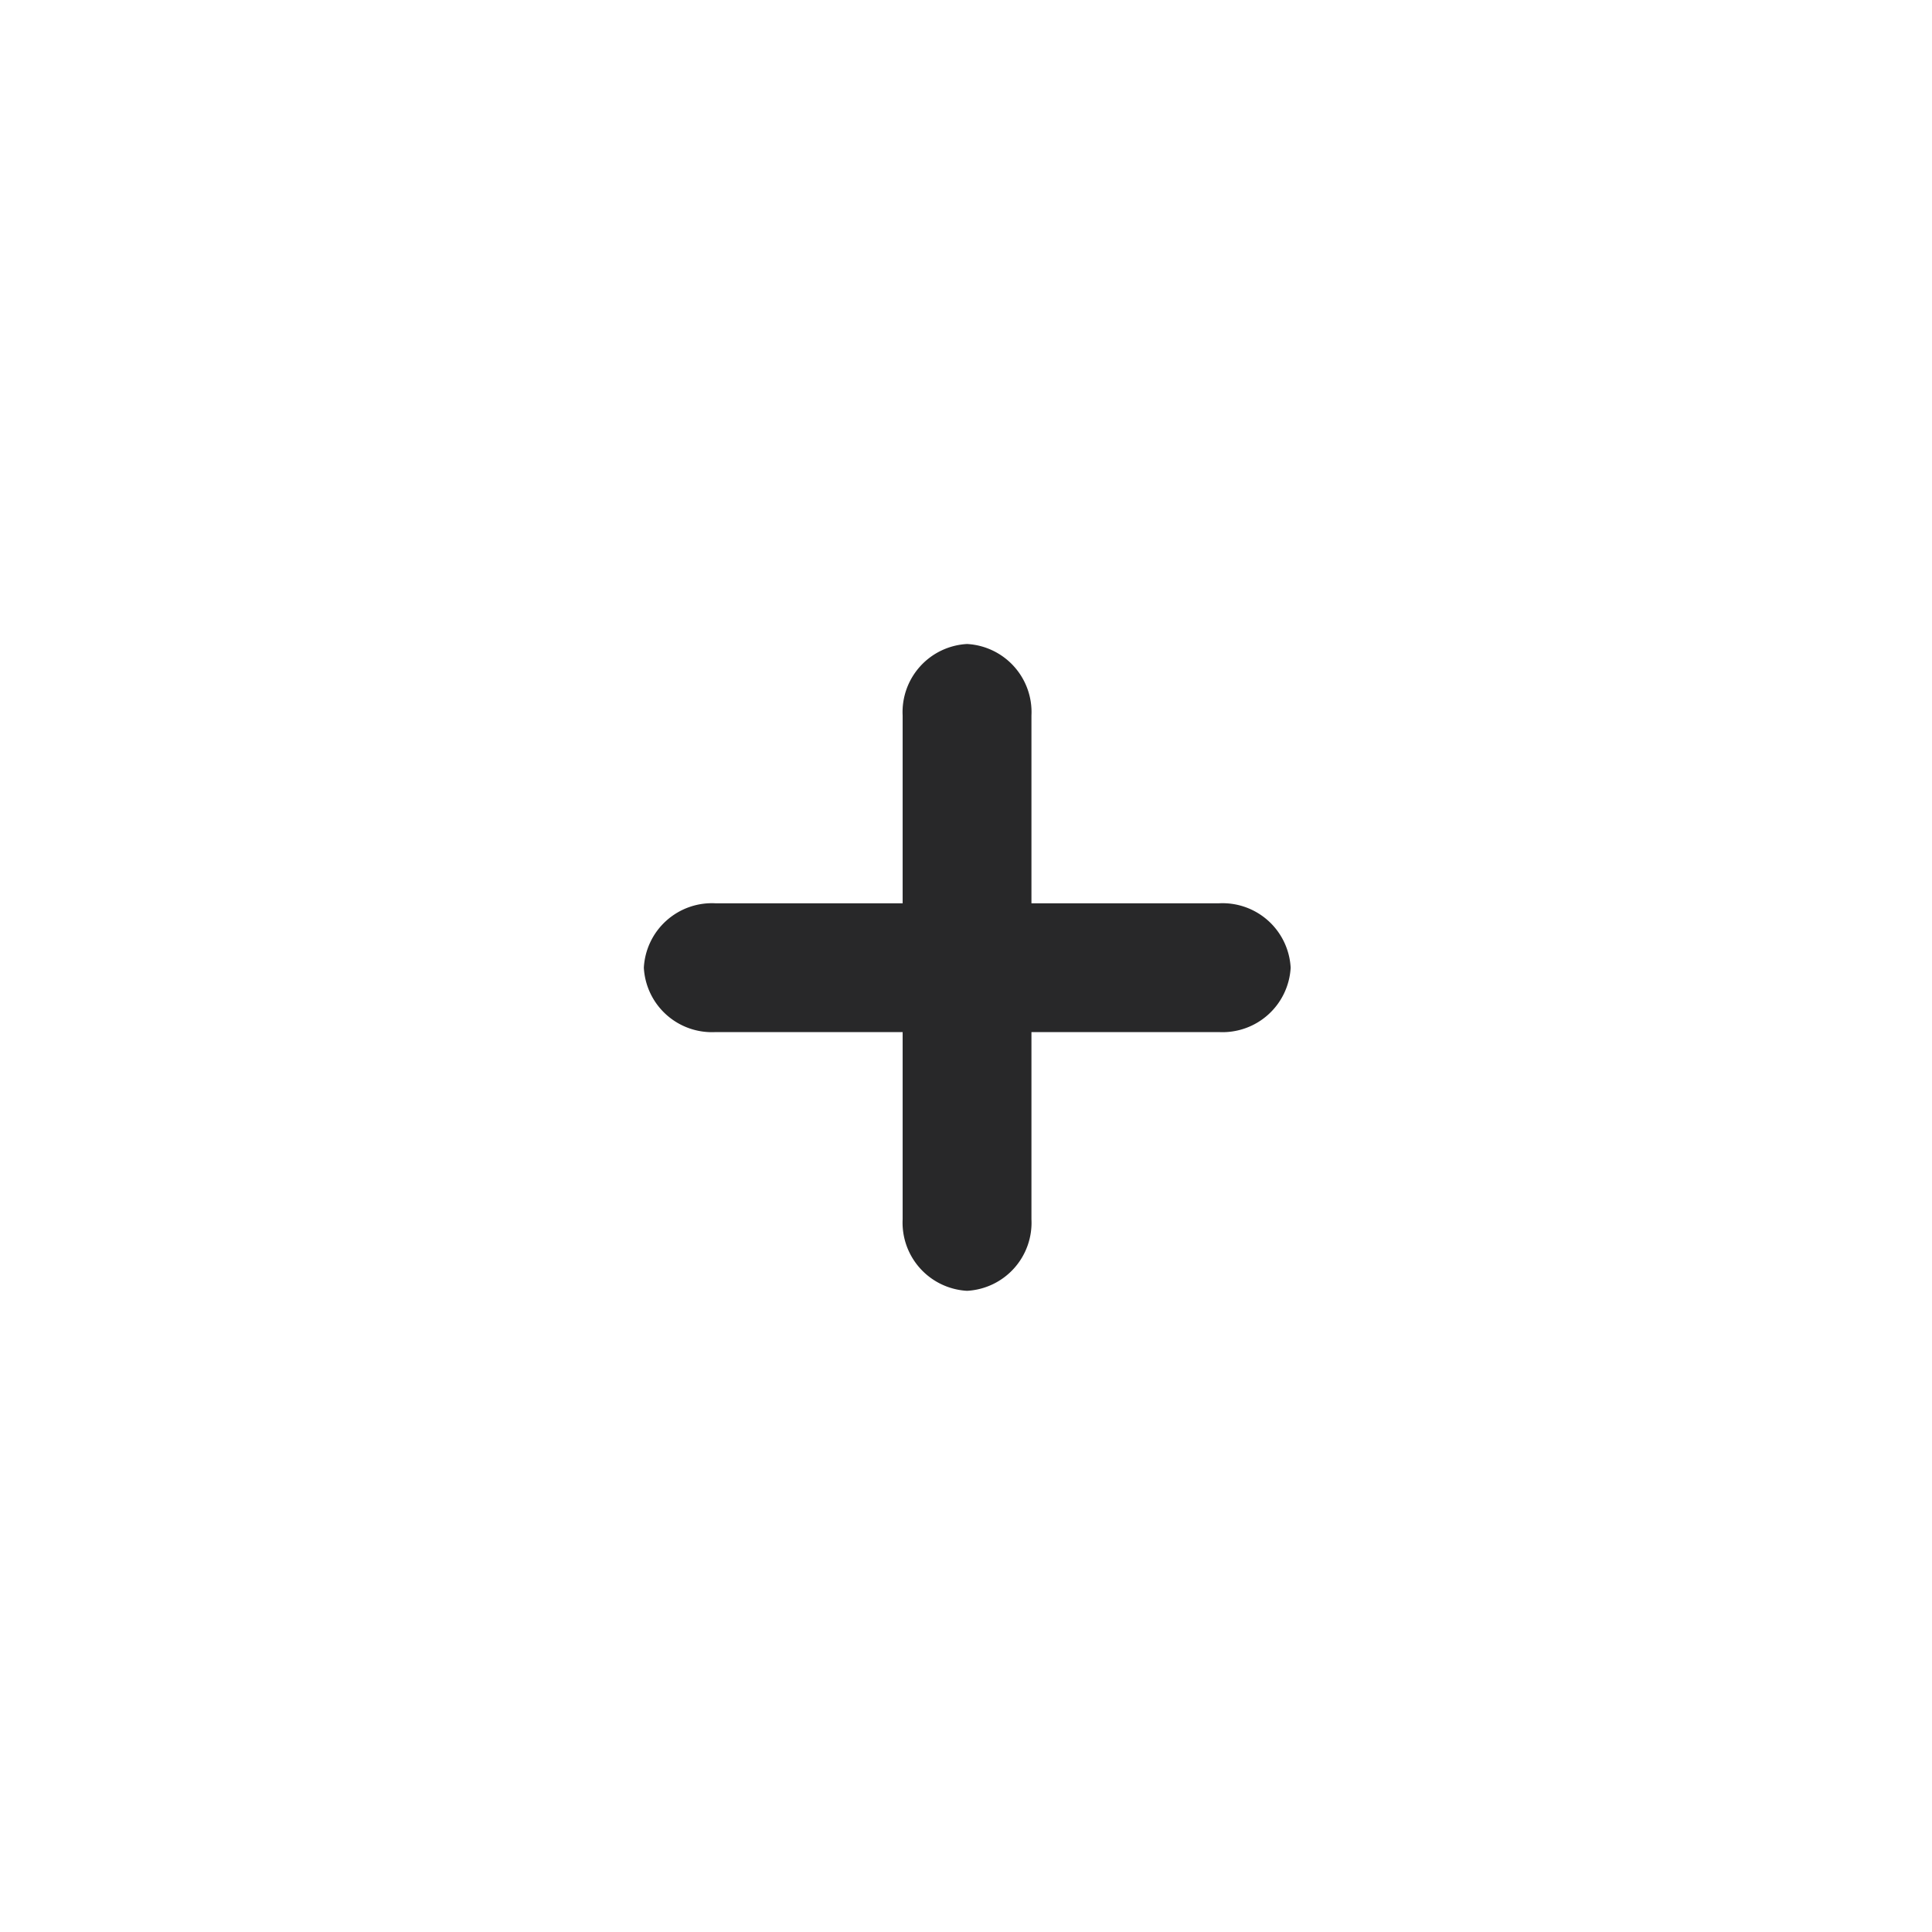
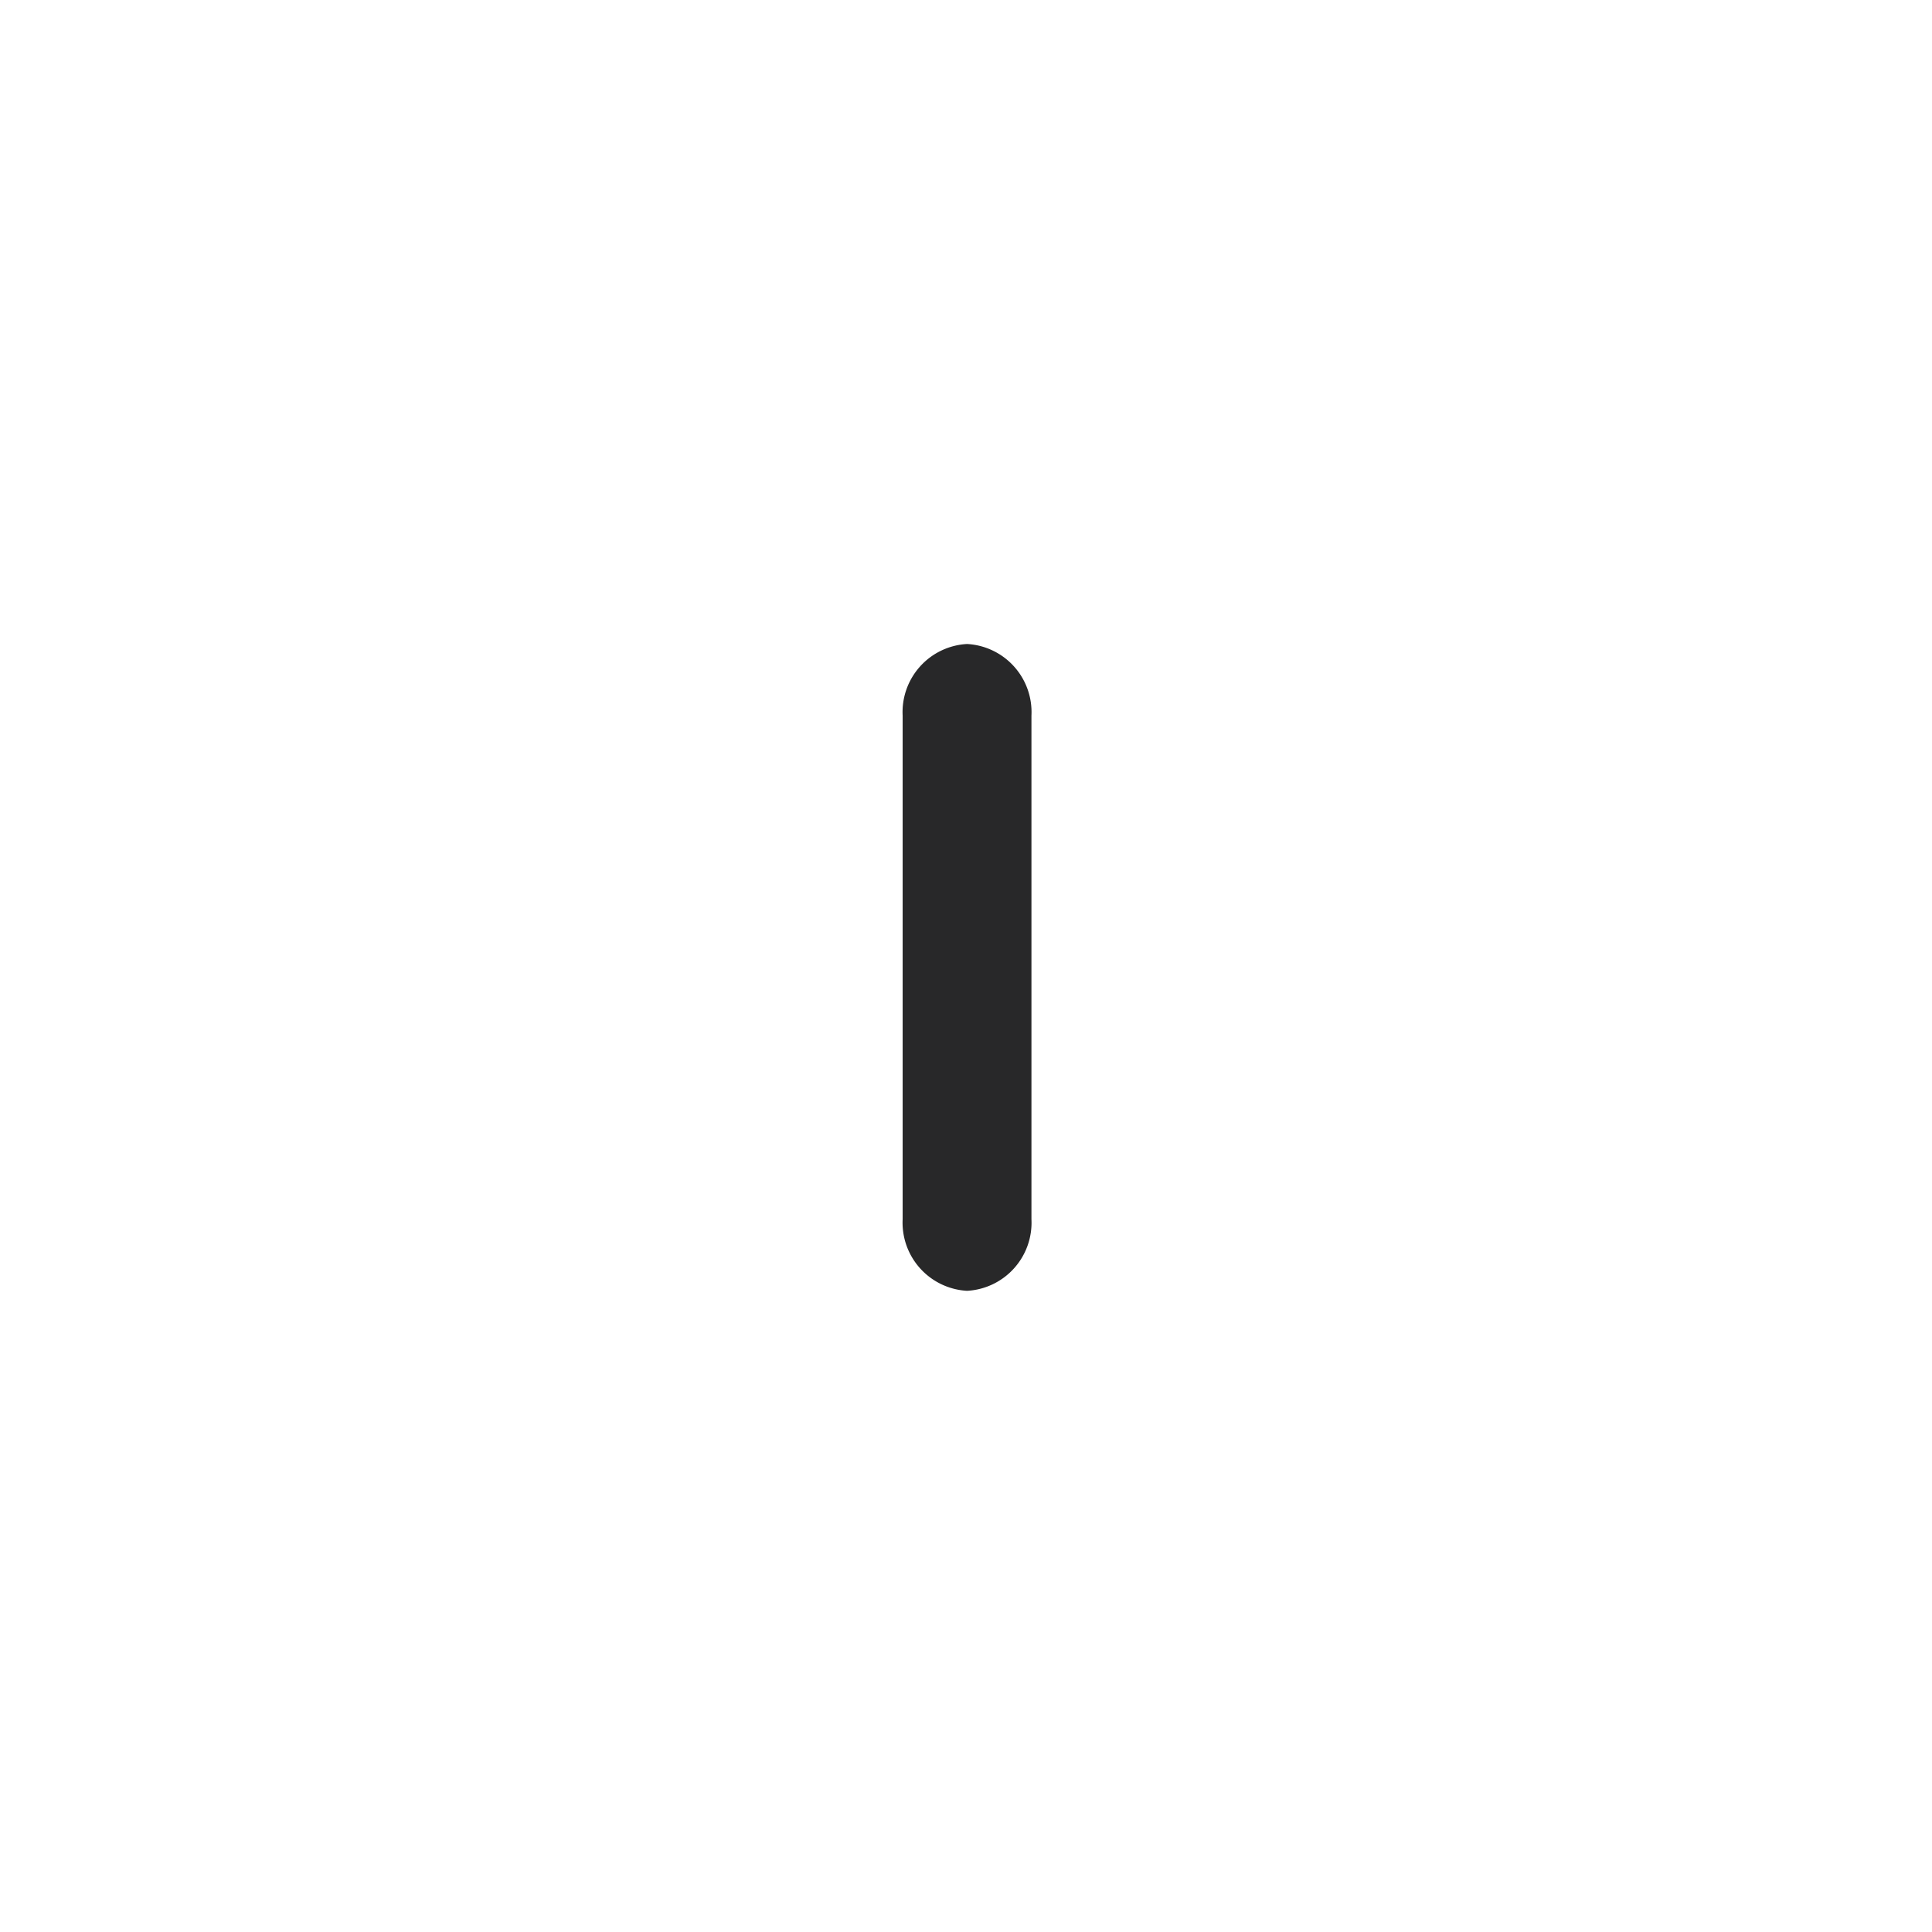
<svg xmlns="http://www.w3.org/2000/svg" width="24" height="24" viewBox="0 0 24 24">
  <g id="icon-quantity-add" transform="translate(-255 -177)">
    <rect id="Rectangle_4086" data-name="Rectangle 4086" width="24" height="24" transform="translate(255 177)" fill="#fff" />
    <g id="Group_16266" data-name="Group 16266" transform="translate(120.016 34.422)">
-       <path id="Path_11152" data-name="Path 11152" d="M.8,7.965a.847.847,0,0,0-.8.889v6.257A.847.847,0,0,0,.8,16a.847.847,0,0,0,.8-.889V8.854A.848.848,0,0,0,.8,7.965Z" transform="translate(158.982 153.799) rotate(90)" fill="#282829" />
      <path id="Path_11153" data-name="Path 11153" d="M.8,7.965a.847.847,0,0,0-.8.889v6.257A.847.847,0,0,0,.8,16a.847.847,0,0,0,.8-.889V8.854A.848.848,0,0,0,.8,7.965Z" transform="translate(147.797 166.578) rotate(180)" fill="#282829" />
    </g>
  </g>
</svg>